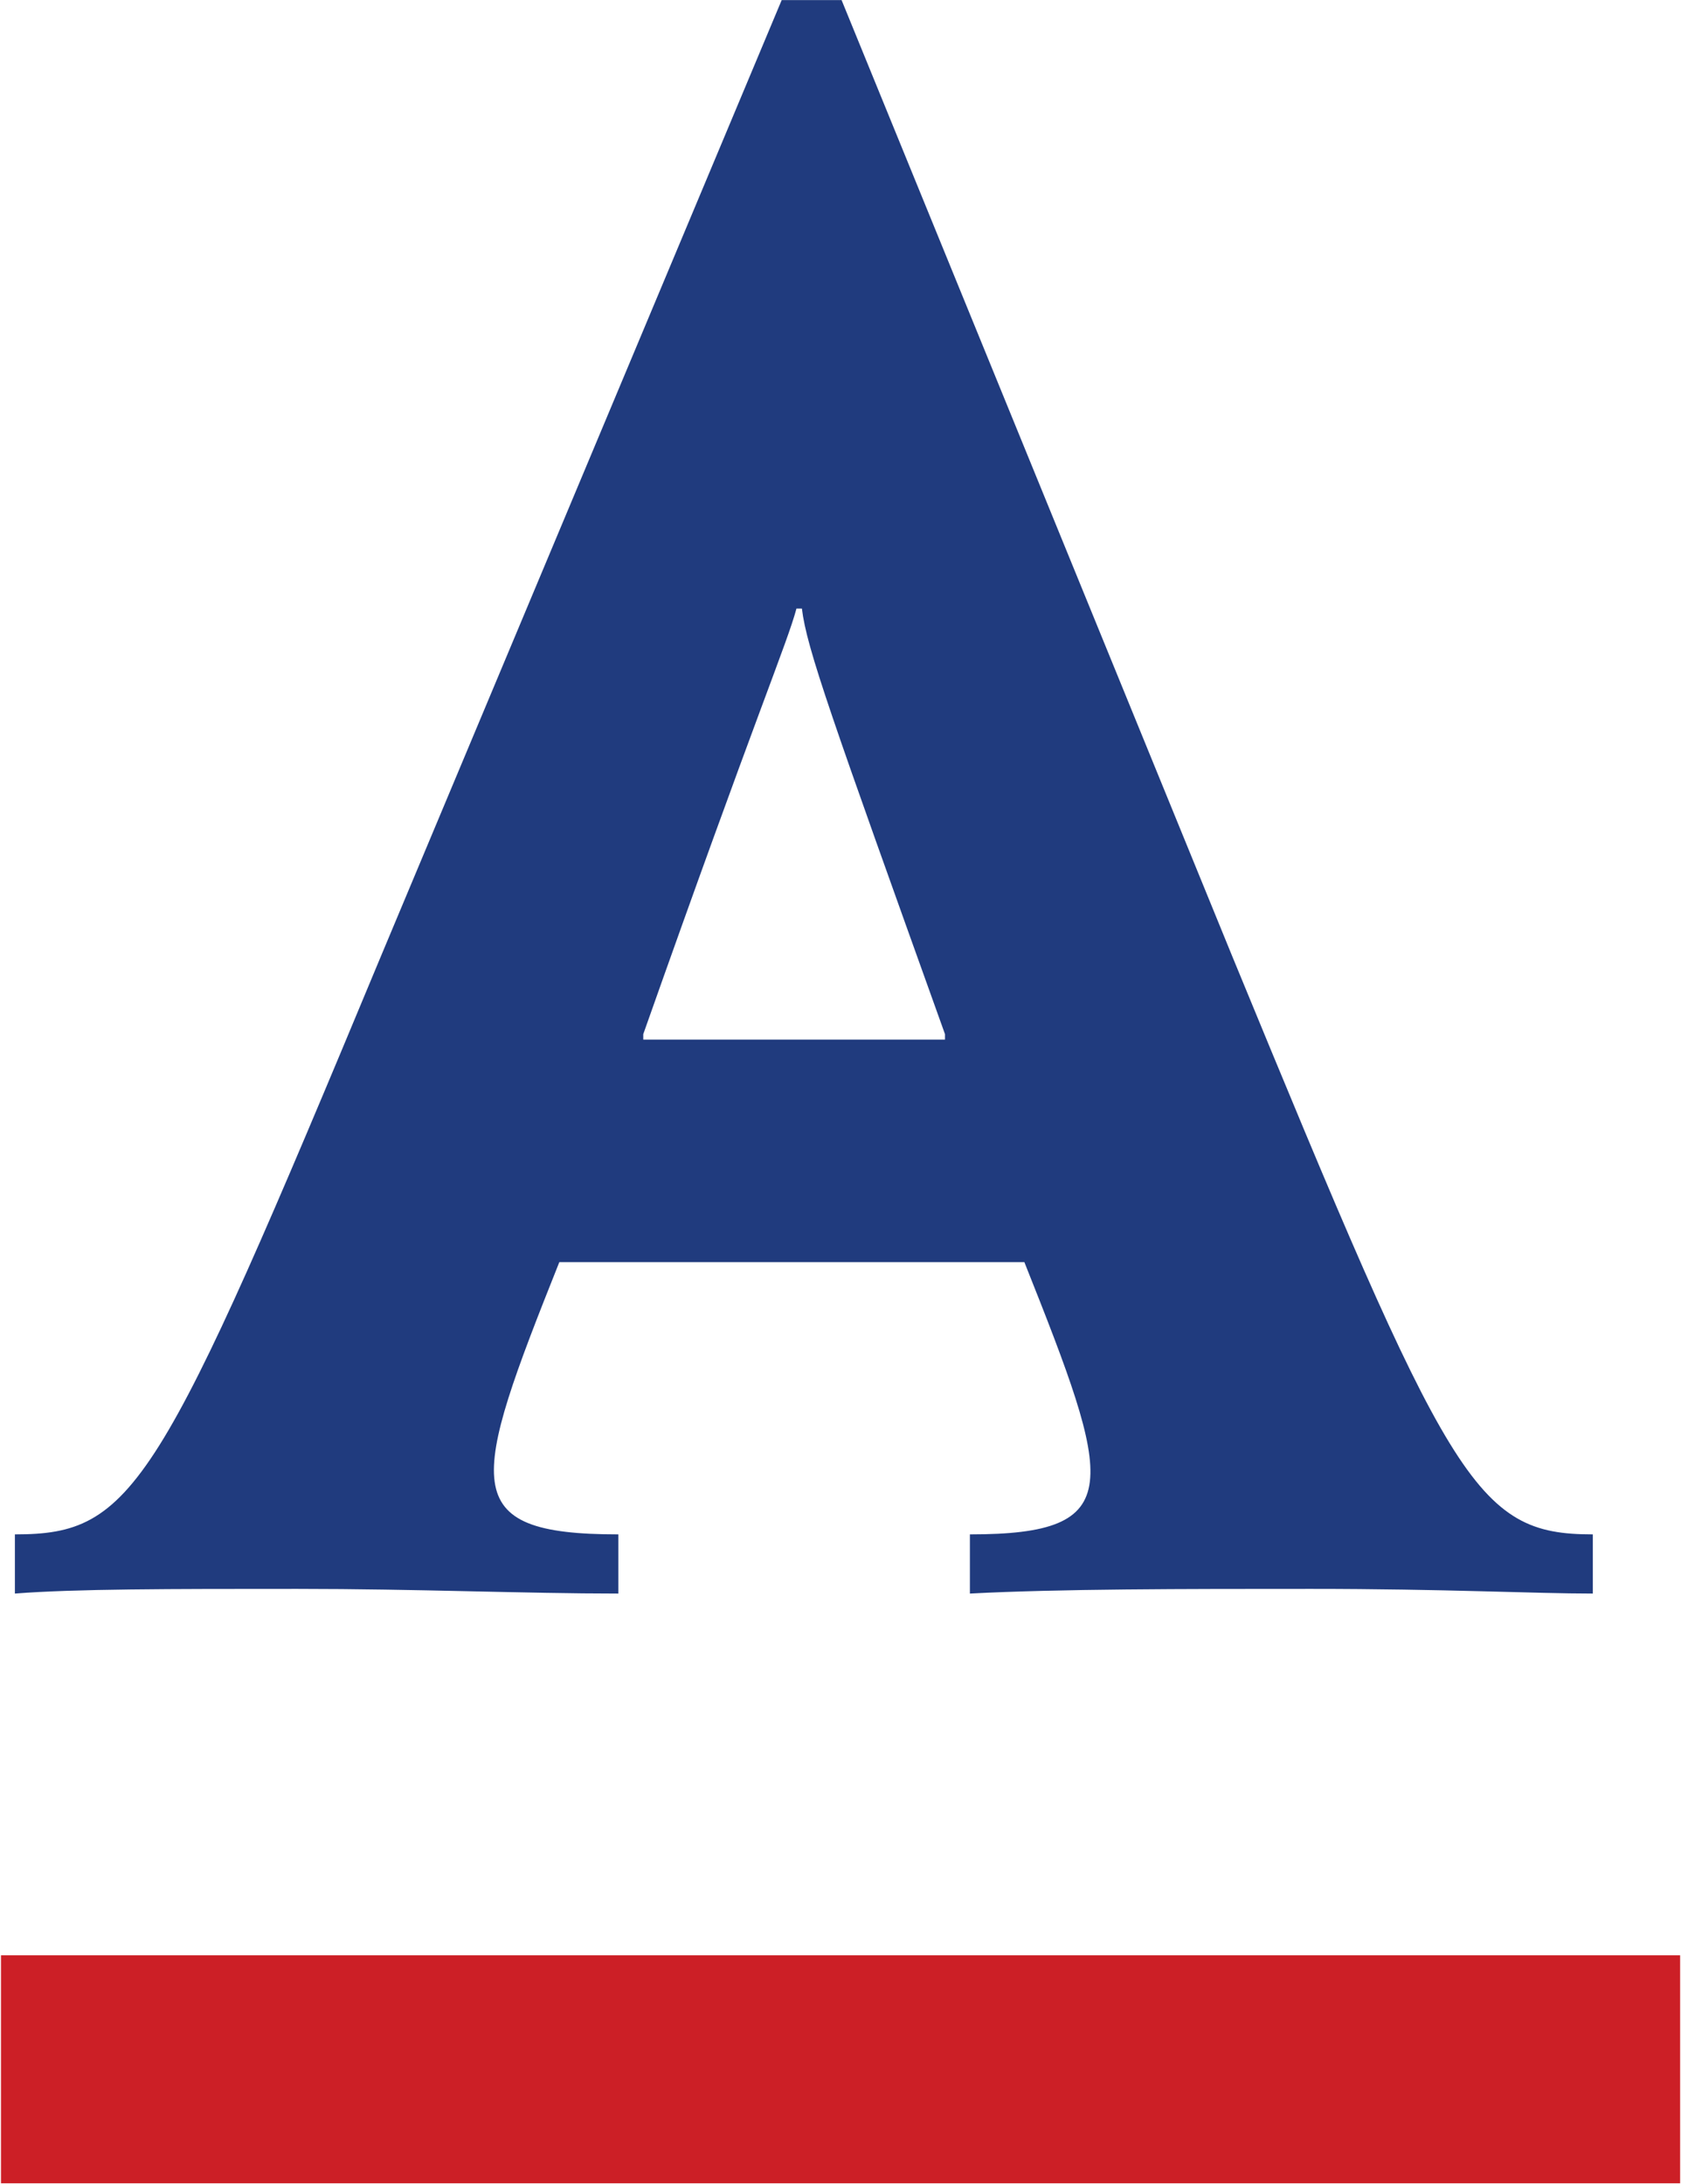
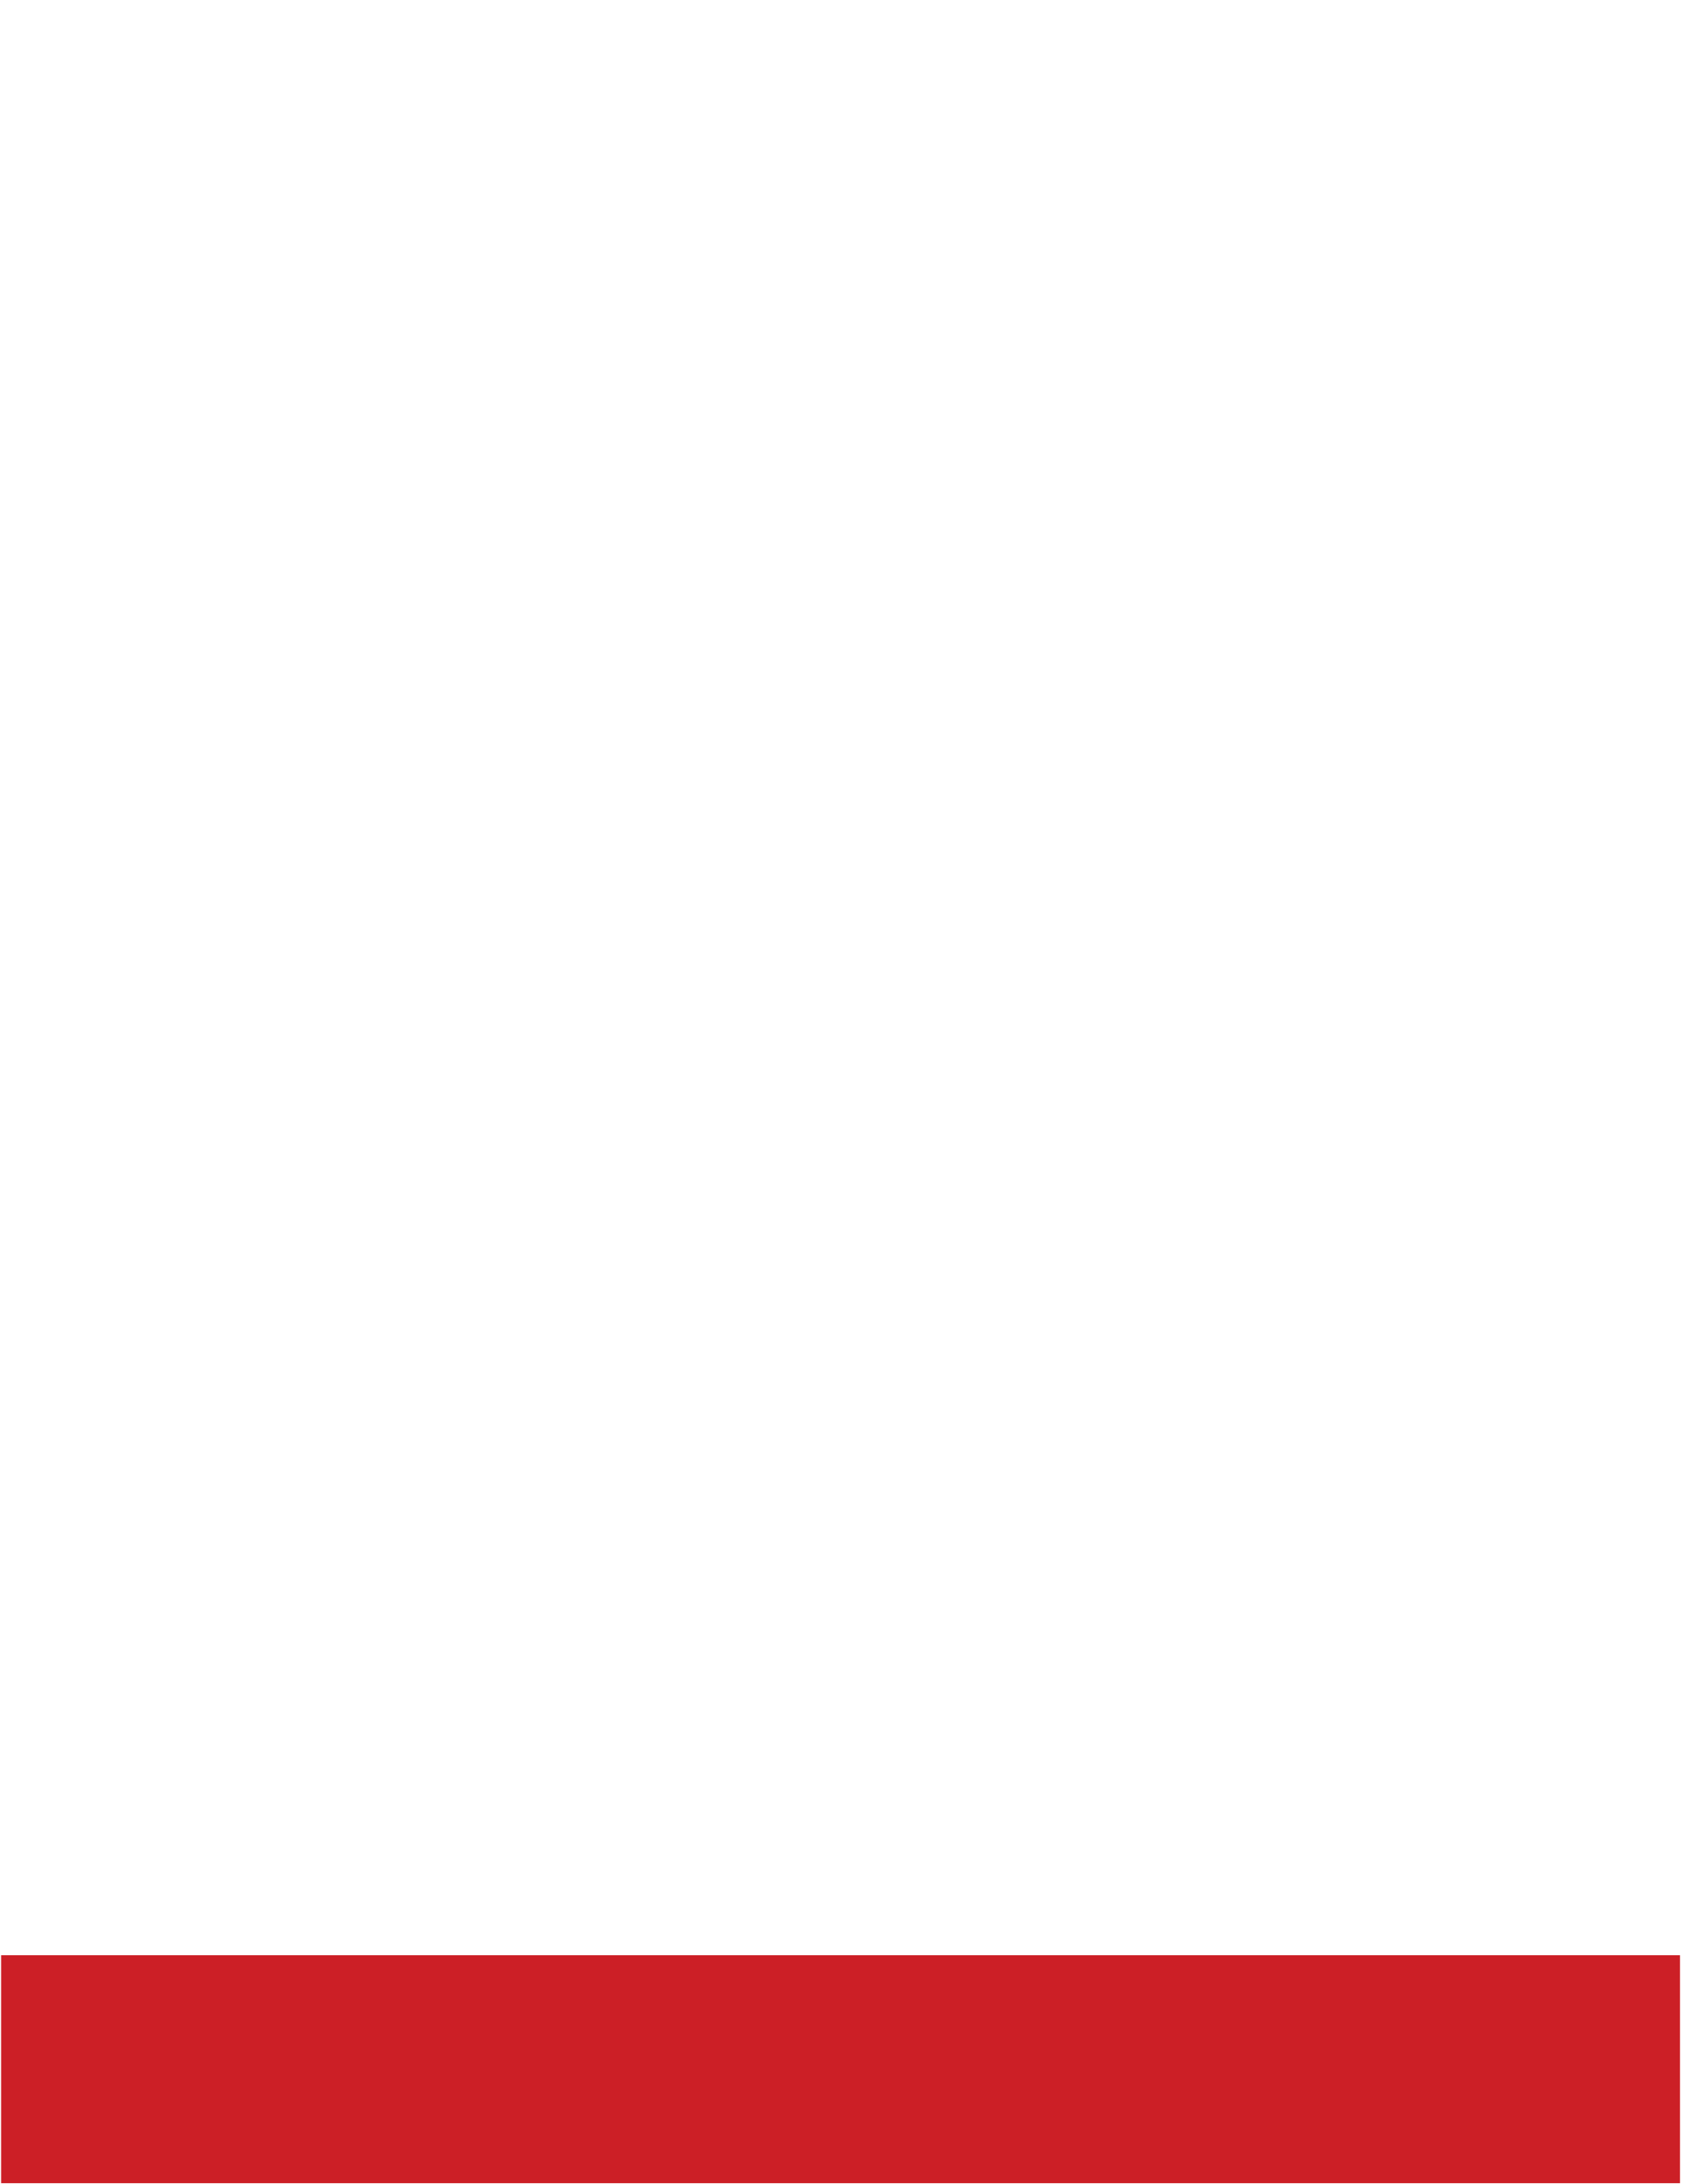
<svg xmlns="http://www.w3.org/2000/svg" version="1.2" viewBox="0 0 1546 2008" width="1546" height="2008">
  <style>.a{fill:#203b7e}.b{fill:#cc1f26}</style>
-   <path fill-rule="evenodd" class="a" d="m514.4 1160.4c-81.6 204.5-95.1 250.3 54.3 250.3v54.4c-85.8 0-185.9-4.3-295.3-4.3-118.1 0-204.6 0-259.7 4.3v-54.4c109.5 0 132.3-40.7 336.9-532.2l368.3-878.4h55.1l359 878.4c200.3 486.4 223.2 532.2 331.9 532.2v54.4c-54.4 0-135.9-4.3-258.9-4.3-118 0-231.7 0-314 4.3v-54.4c145.9 0 131.6-45.8 50.1-250.3zm354.7-209.6c-104.4-291.1-127.3-354.8-131.6-391.3h-5c-8.6 32.2-36.5 95.9-140.9 391.3v5h277.5z" />
  <path class="b" d="m1545.2 1797.7v209.6h-1544.3v-209.6z" />
</svg>